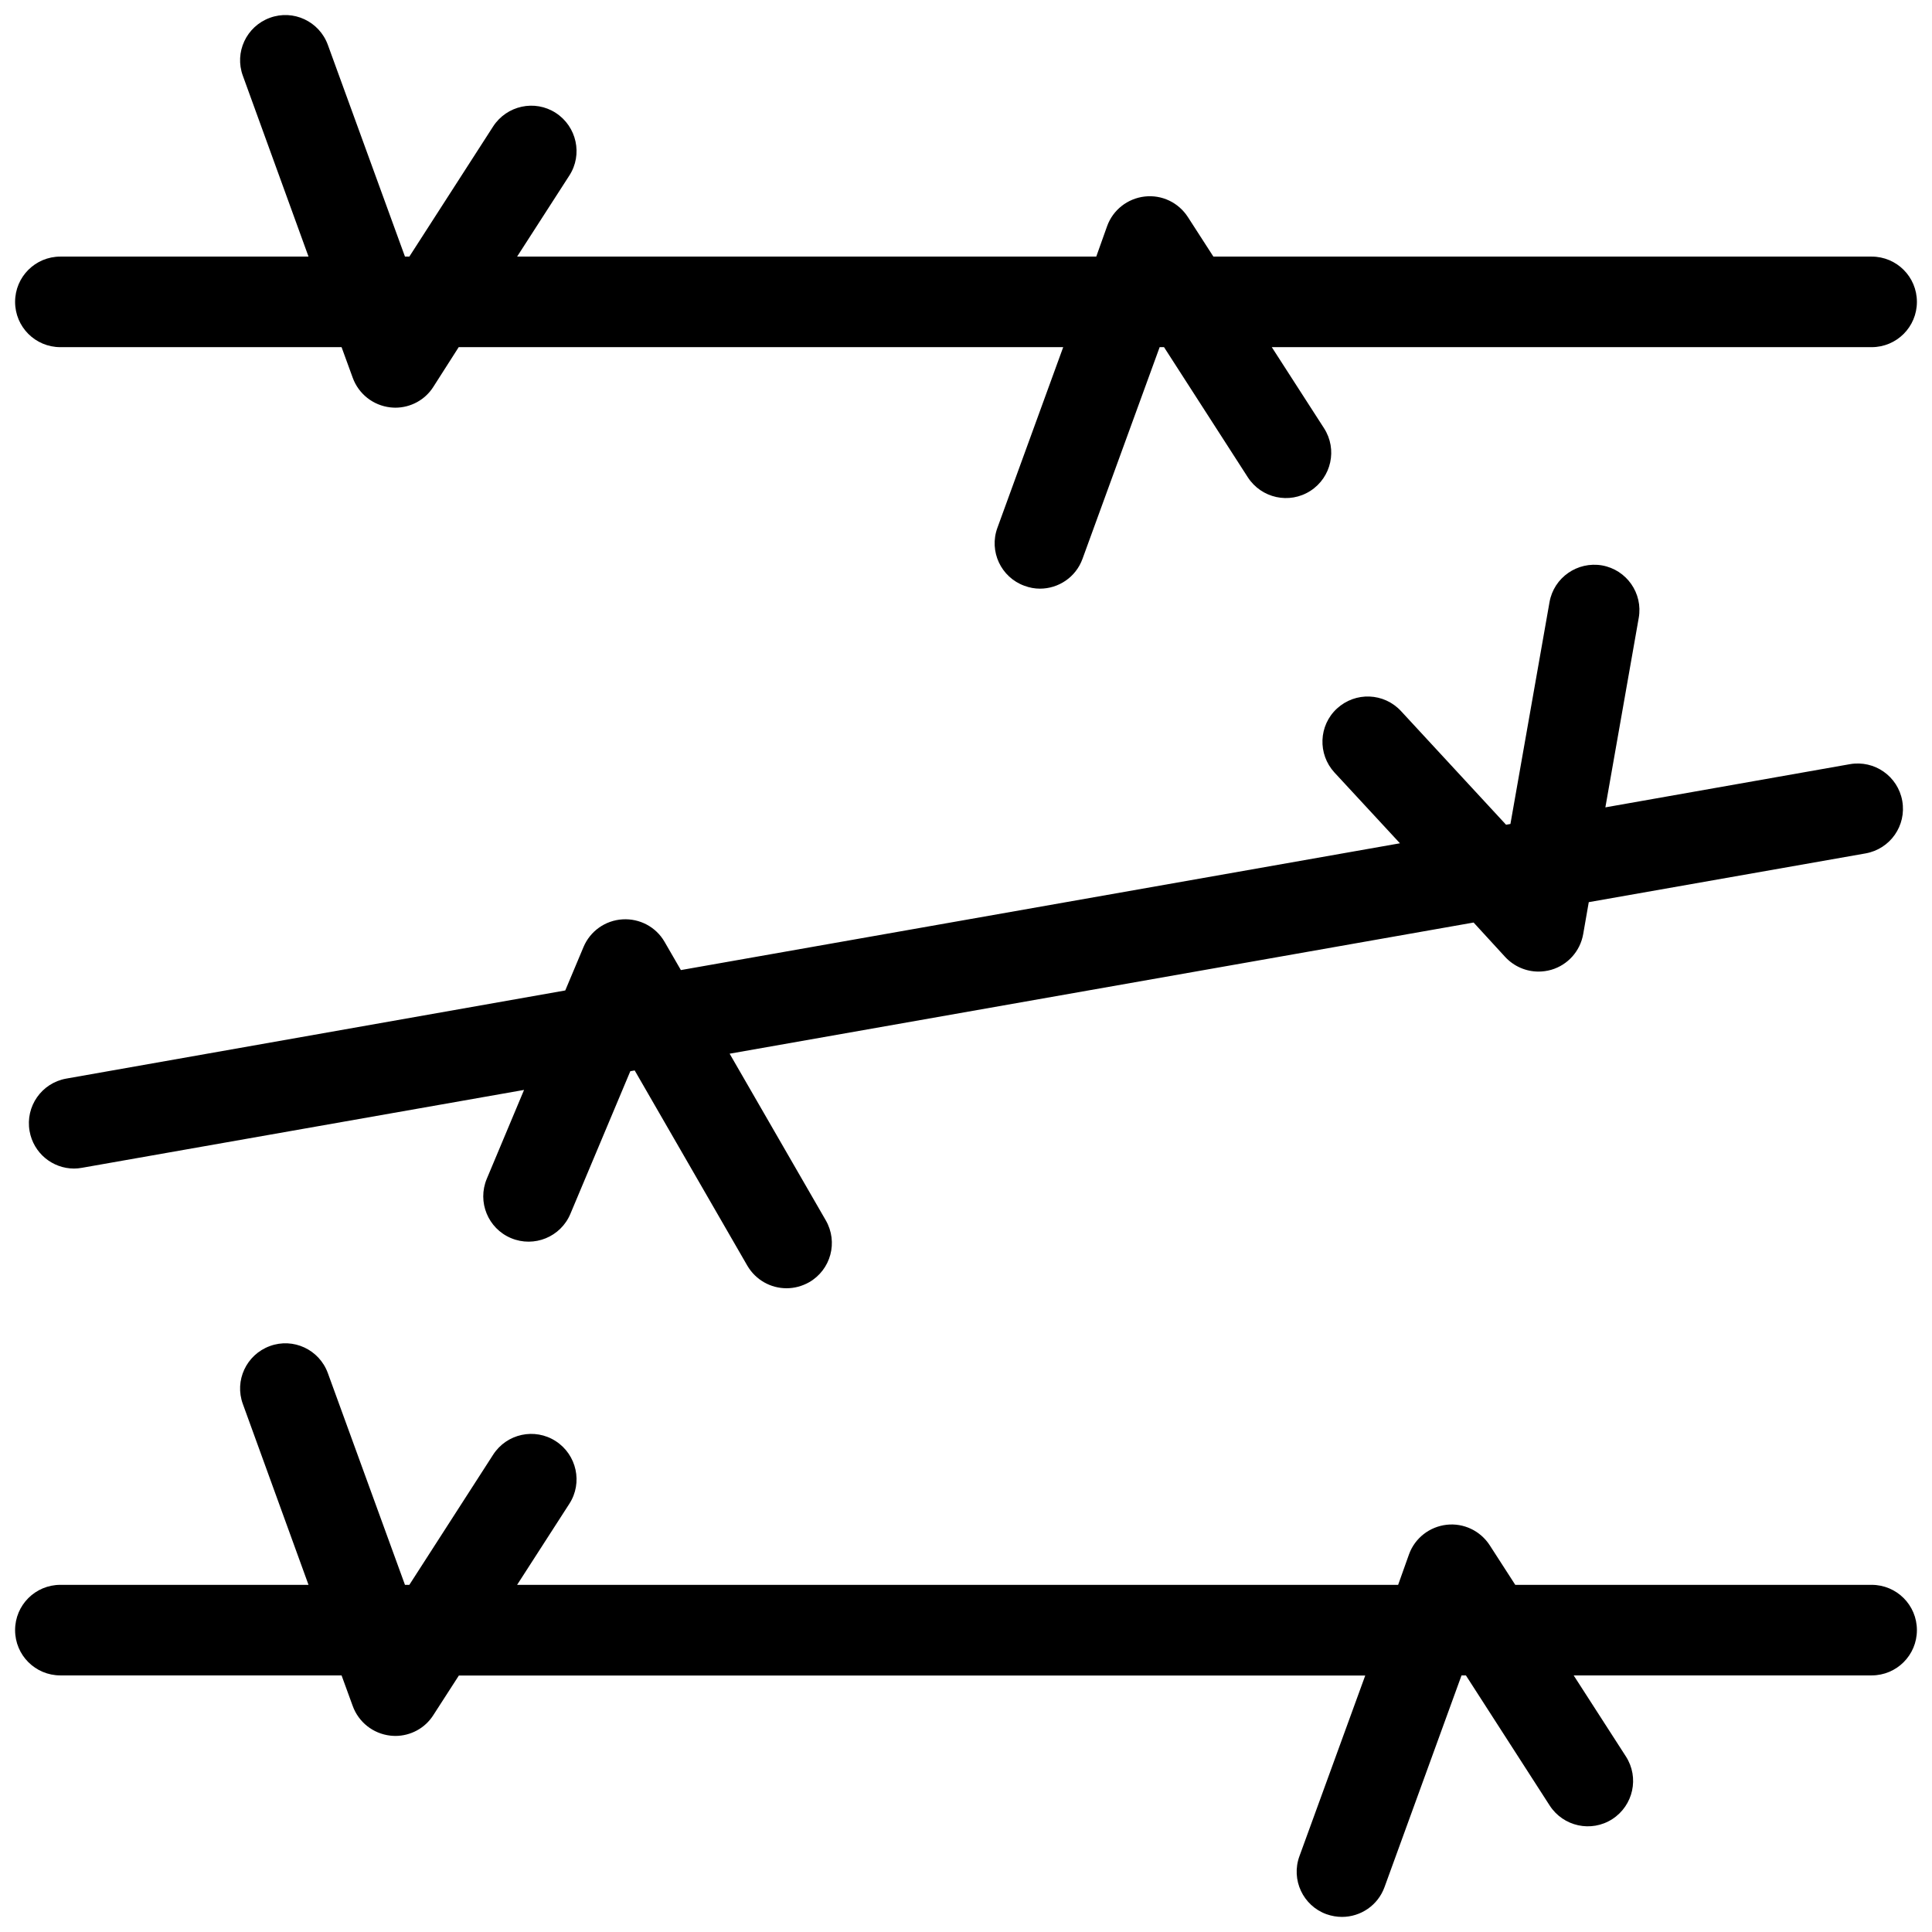
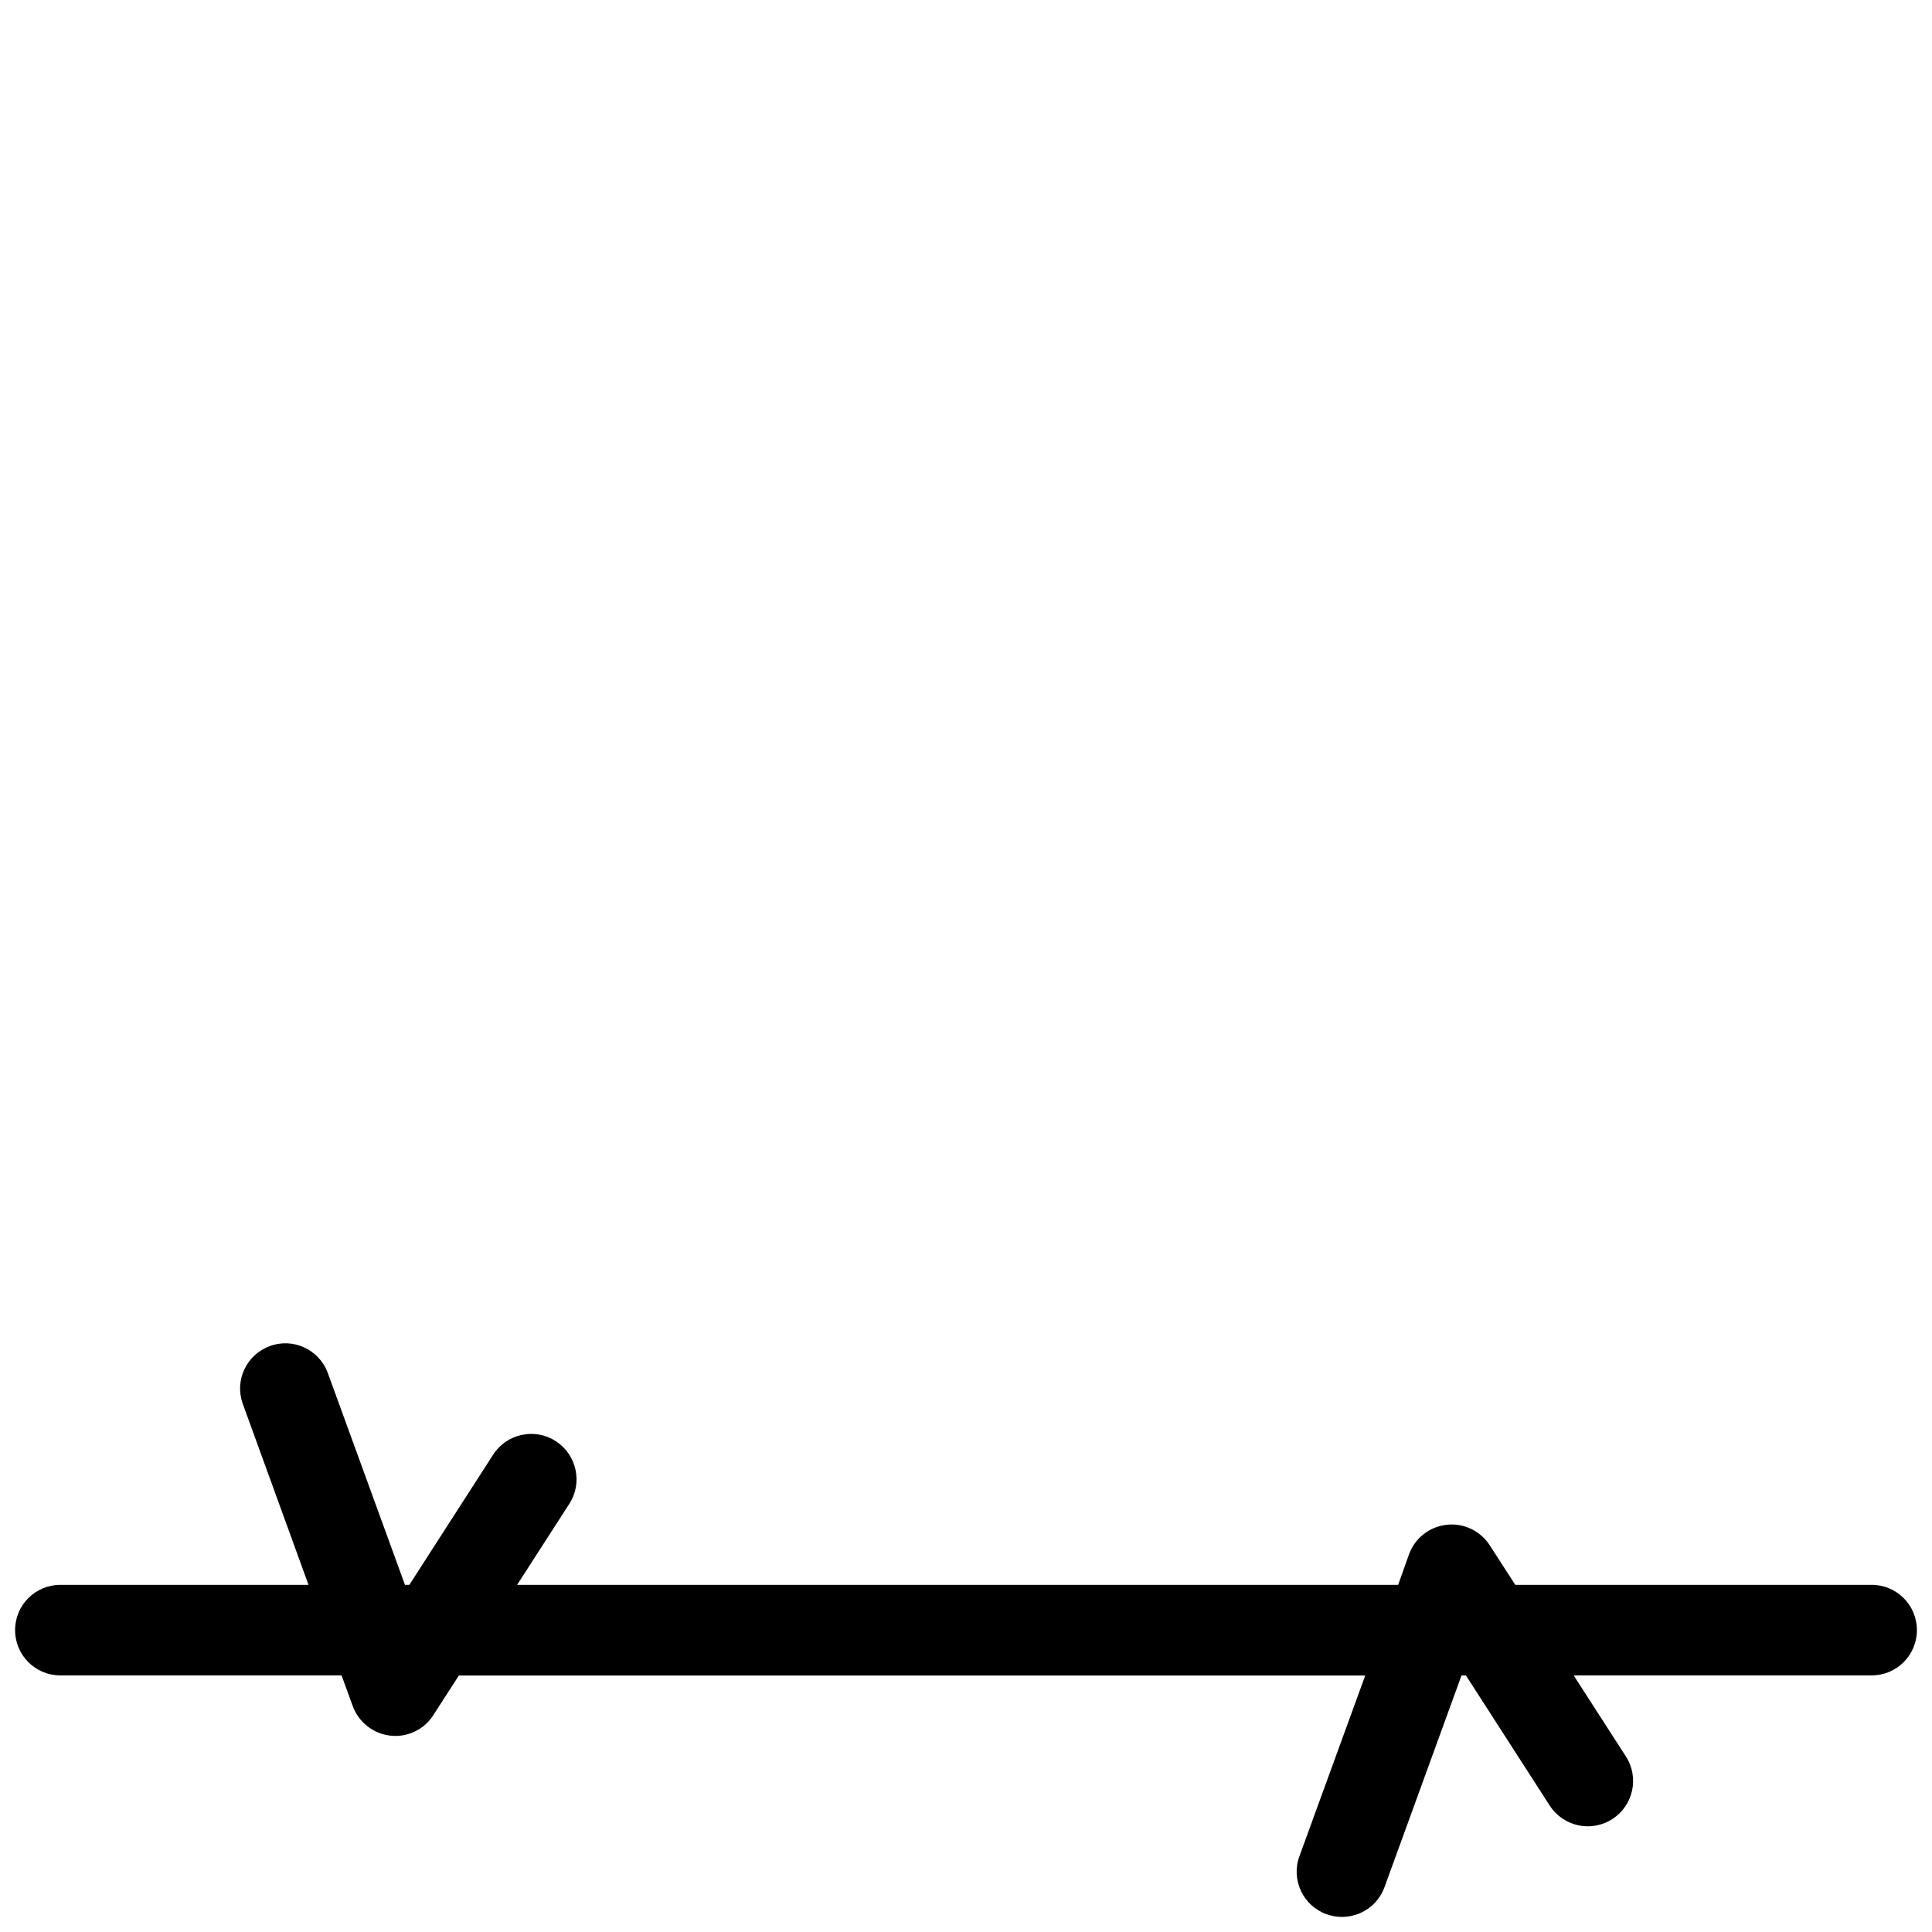
<svg xmlns="http://www.w3.org/2000/svg" id="Layer_1" style="enable-background:new 0 0 128 128;" version="1.1" viewBox="0 0 128 128" xml:space="preserve">
  <g>
-     <path d="M4,23h18.63l0.74,2.03c0.39,1.07,1.35,1.83,2.49,1.96c0.11,0.01,0.22,0.02,0.33,0.02c1.01,0,1.97-0.51,2.52-1.38L30.39,23   h40.05l-4.36,11.97c-0.57,1.56,0.24,3.28,1.79,3.84C68.22,38.94,68.56,39,68.9,39c1.23,0,2.38-0.76,2.82-1.98L76.83,23h0.29   l5.55,8.62c0.9,1.39,2.75,1.8,4.15,0.9c1.39-0.9,1.8-2.75,0.9-4.15L84.26,23H124c1.66,0,3-1.34,3-3s-1.34-3-3-3H80.39l-1.69-2.62   c-0.62-0.96-1.72-1.49-2.86-1.36c-1.13,0.13-2.1,0.88-2.49,1.96L72.63,17H34.26l3.46-5.37c0.9-1.39,0.49-3.25-0.9-4.15   c-1.39-0.9-3.25-0.49-4.15,0.9L27.12,17h-0.29L21.72,2.97c-0.57-1.56-2.29-2.36-3.84-1.79c-1.56,0.57-2.36,2.29-1.79,3.84L20.44,17   H4c-1.66,0-3,1.34-3,3S2.34,23,4,23z" />
    <path d="M124,105h-23.61l-1.69-2.62c-0.62-0.96-1.73-1.49-2.86-1.36c-1.13,0.13-2.1,0.88-2.49,1.96L92.63,105H34.26l3.46-5.37   c0.9-1.39,0.49-3.25-0.9-4.15c-1.39-0.9-3.25-0.5-4.15,0.9L27.12,105h-0.29l-5.11-14.03c-0.57-1.56-2.29-2.36-3.84-1.79   c-1.56,0.57-2.36,2.29-1.79,3.84L20.44,105H4c-1.66,0-3,1.34-3,3s1.34,3,3,3h18.63l0.74,2.03c0.39,1.07,1.35,1.83,2.49,1.96   c0.11,0.01,0.22,0.02,0.33,0.02c1.01,0,1.97-0.51,2.52-1.38l1.69-2.62h60.05l-4.36,11.97c-0.57,1.56,0.24,3.28,1.79,3.84   c0.34,0.12,0.69,0.18,1.03,0.18c1.23,0,2.38-0.76,2.82-1.98L96.83,111h0.29l5.55,8.62c0.9,1.39,2.75,1.8,4.15,0.9   c1.39-0.9,1.8-2.75,0.9-4.15l-3.46-5.37H124c1.66,0,3-1.34,3-3S125.66,105,124,105z" />
-     <path d="M99.73,63.41c0.58,0.62,1.38,0.96,2.2,0.96c0.28,0,0.57-0.04,0.85-0.12c1.09-0.32,1.91-1.23,2.11-2.36l0.37-2.12   l18.34-3.23c1.63-0.29,2.72-1.84,2.43-3.48c-0.29-1.63-1.84-2.72-3.48-2.43l-16.19,2.86l2.21-12.55c0.29-1.63-0.8-3.19-2.43-3.48   c-1.63-0.28-3.19,0.8-3.48,2.43l-2.59,14.7l-0.29,0.05l-6.96-7.53c-1.13-1.22-3.02-1.29-4.24-0.17c-1.22,1.12-1.29,3.02-0.17,4.24   l4.34,4.69l-47.64,8.4l-1.08-1.87c-0.57-0.99-1.65-1.56-2.79-1.49c-1.14,0.07-2.14,0.78-2.58,1.83l-1.21,2.88L4.39,71.46   c-1.63,0.29-2.72,1.84-2.43,3.48c0.26,1.46,1.52,2.48,2.95,2.48c0.17,0,0.35-0.02,0.52-0.05l29.29-5.16l-2.47,5.89   c-0.64,1.53,0.08,3.29,1.61,3.93c1.53,0.64,3.29-0.08,3.93-1.61l3.97-9.45l0.29-0.05l7.46,12.93c0.56,0.96,1.56,1.5,2.6,1.5   c0.51,0,1.02-0.13,1.5-0.4c1.44-0.83,1.93-2.66,1.1-4.1l-6.37-11.04l49.29-8.69L99.73,63.41z" />
  </g>
</svg>